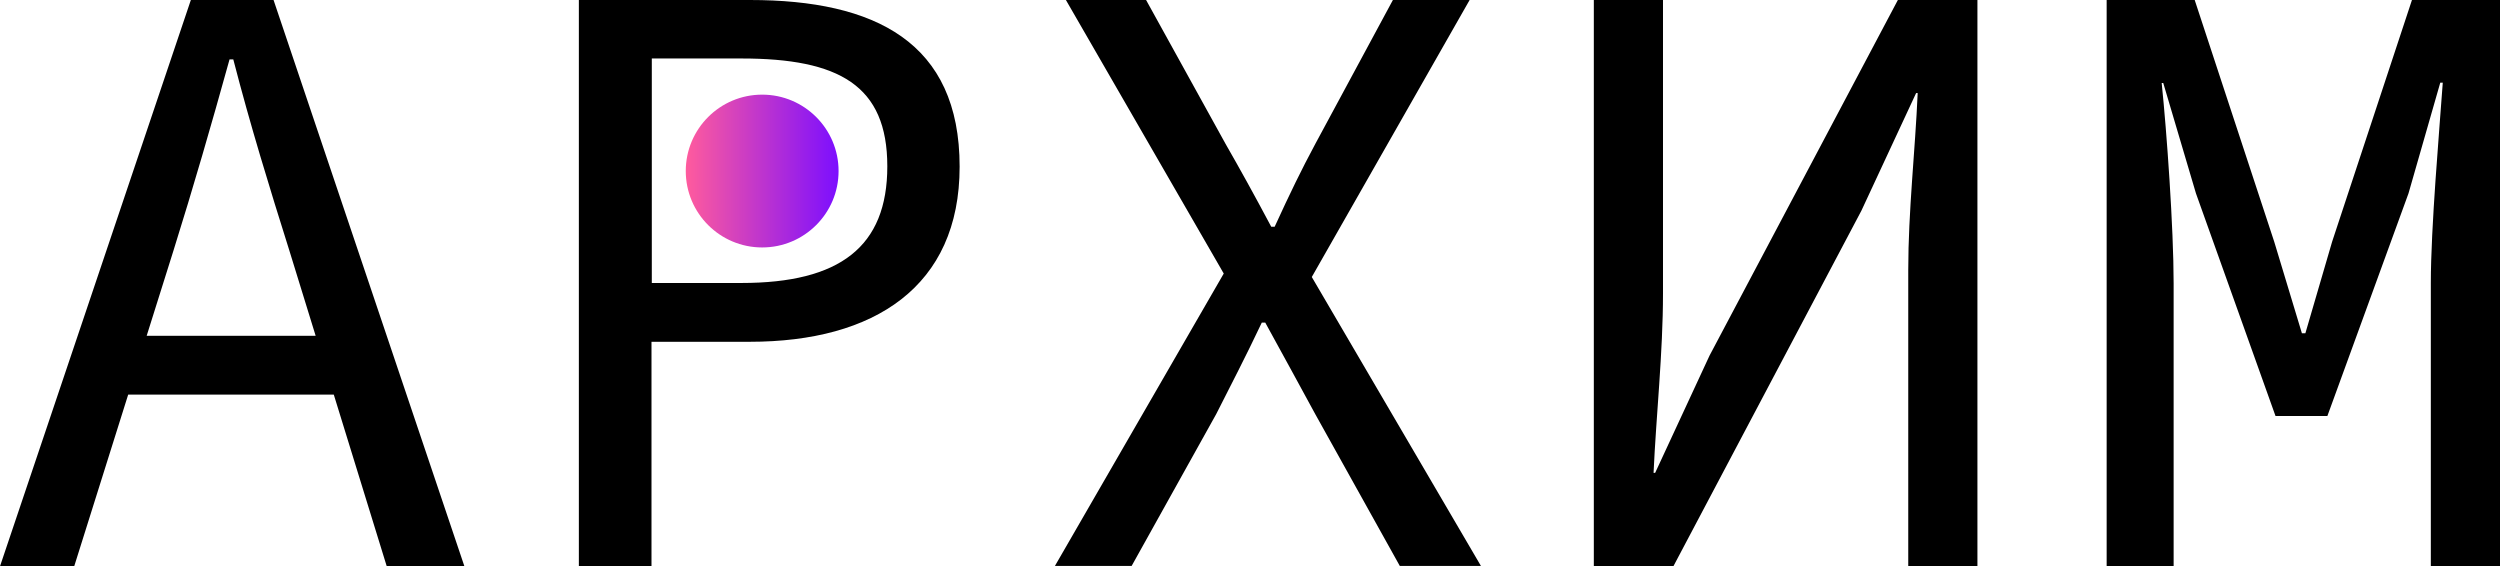
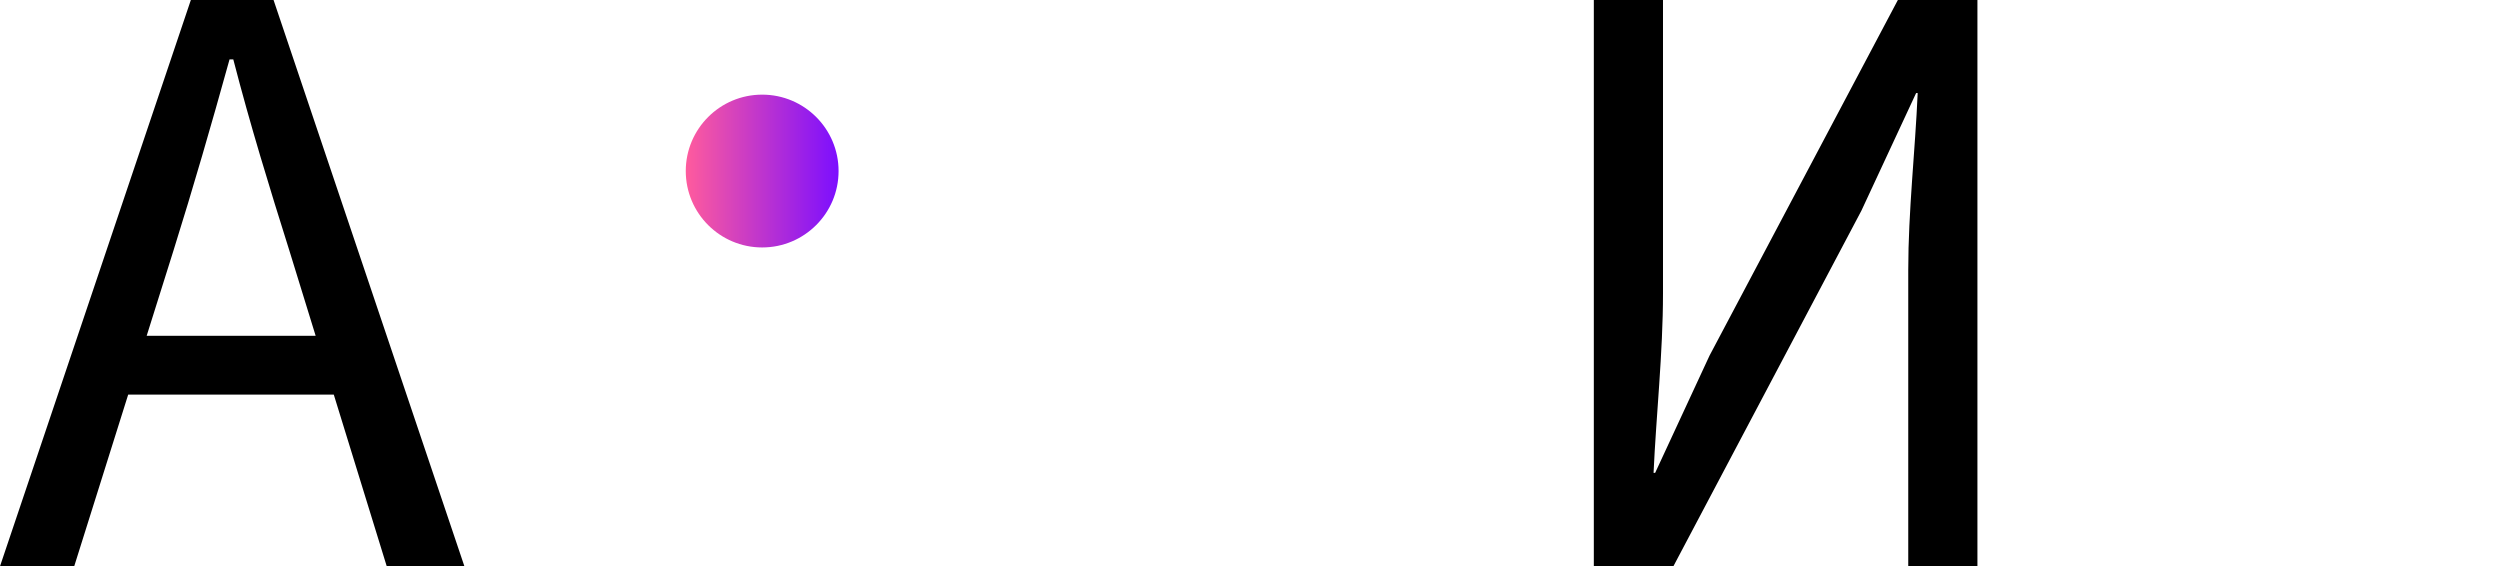
<svg xmlns="http://www.w3.org/2000/svg" version="1.1" id="Слой_1" x="0px" y="0px" viewBox="0 0 795.1 180.1" style="enable-background:new 0 0 795.1 180.1;" xml:space="preserve">
  <style type="text/css">
	.st0{fill:url(#SVGID_1_);}
</style>
  <linearGradient id="SVGID_1_" gradientUnits="userSpaceOnUse" x1="218.15" y1="181.6" x2="266.75" y2="181.6" gradientTransform="matrix(1 0 0 -1 0 236)">
    <stop offset="0" style="stop-color:#FF5B9D" />
    <stop offset="1" style="stop-color:#7C0EFF" />
  </linearGradient>
  <circle class="st0" cx="242.4" cy="54.4" r="24.3" />
  <g>
    <path d="M60.7,0H87l60.7,180.1H123l-31-100.5c-6.3-20-12.4-39.8-17.8-60.7H73c-5.8,20.9-11.5,40.6-17.8,60.7L23.6,180.1H0L60.7,0z    M32.1,106.8h82.6v18.7H32.1V106.8z" />
-     <path d="M184.2,0h54.3c39.8,0,66.7,13.4,66.7,53c0,38.2-27.2,55.7-66.7,55.7h-31.3v71.4h-23.1V0z M235.8,90   c31.3,0,46.4-11.5,46.4-37.1c0-25.8-15.4-34.3-46.4-34.3h-28.5V90H235.8z" />
-     <path d="M389.2,87L339,0h25.5l25.3,45.8c4.7,8.2,8.8,15.6,14.5,26.3h1.1c4.9-10.7,8.5-18.1,12.9-26.3L443,0h24.4l-50.2,88.1   l53.8,91.9h-25.8l-26.9-48.3c-4.9-9.1-9.9-18.1-15.9-29.1h-1.1c-5.2,11-9.9,20-14.5,29.1l-26.9,48.3h-24.4L389.2,87z" />
    <path d="M506.9,0h22v93.3c0,18.9-2.2,39.2-3,57.1h0.5l17.3-37.3L603.6,0h25.3v180.1h-22V85.9c0-18.7,2.2-37.9,3-56.3h-0.5L592,67   l-59.8,113.1h-25.3V0z" />
-     <path d="M670,0h28l25.3,76.9l8.8,29.1h1.1l8.5-29.1L767.1,0h28v180.1h-22V90c0-17.6,2.7-48.3,3.8-63.7h-0.8L766,61.5l-25.8,70.8   h-16.5l-25.3-70.8l-10.4-35.1h-0.5c1.6,15.4,3.8,46.1,3.8,63.7v90H670V0z" />
  </g>
</svg>